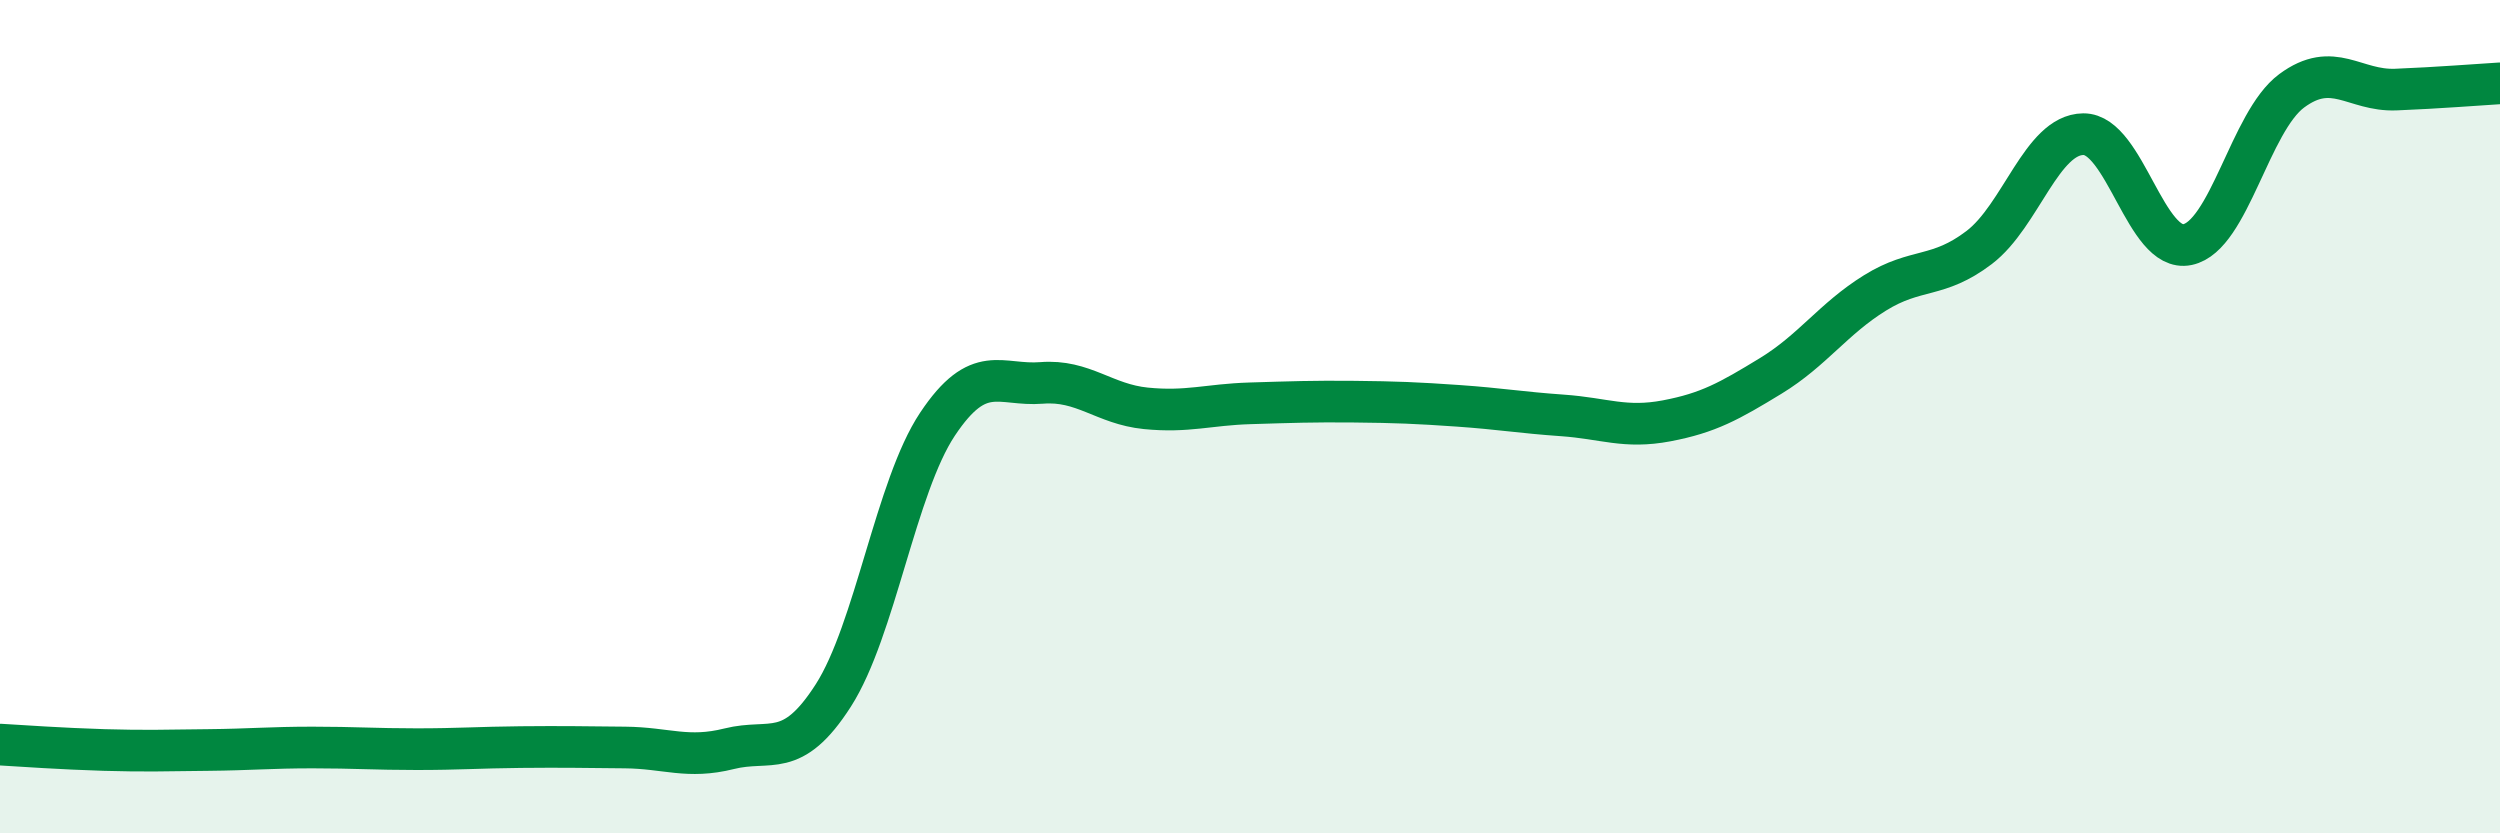
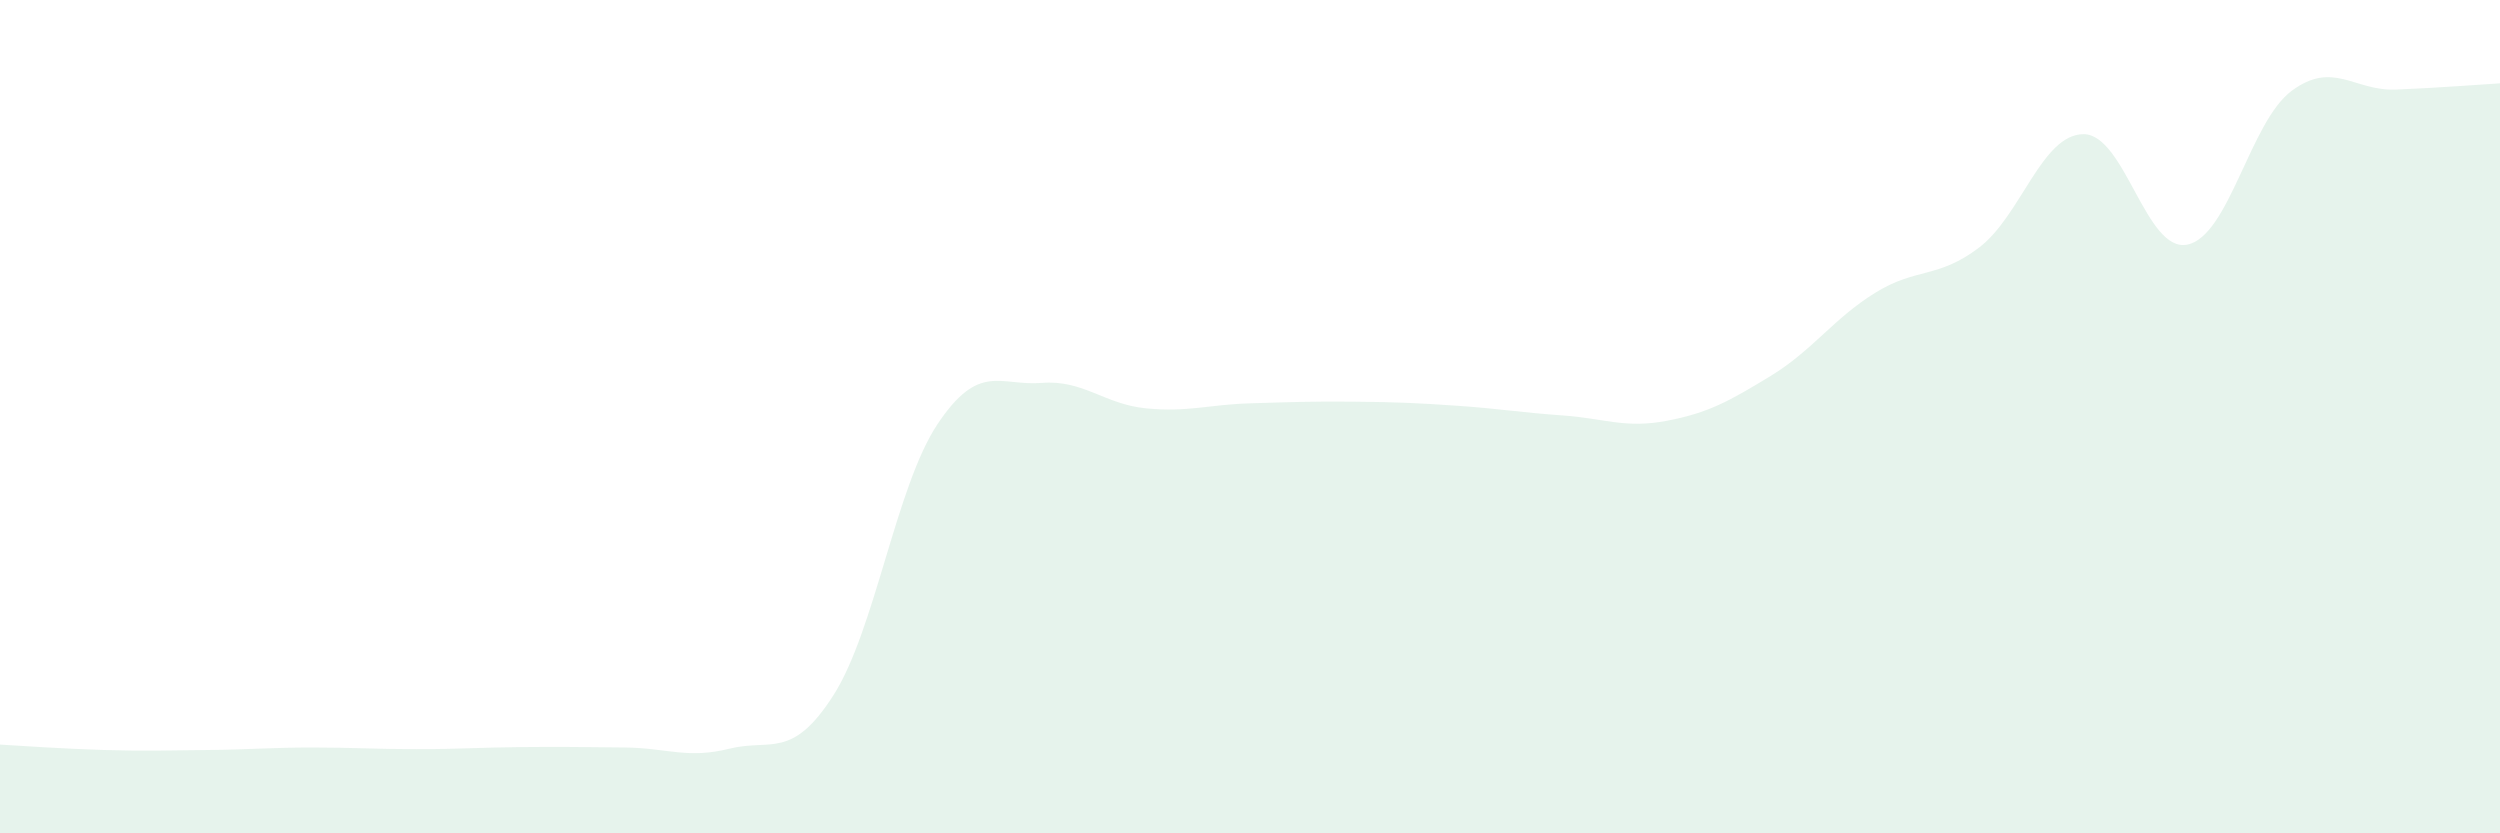
<svg xmlns="http://www.w3.org/2000/svg" width="60" height="20" viewBox="0 0 60 20">
  <path d="M 0,17.87 C 0.5,17.9 1.5,17.97 2.5,18 C 3.5,18.03 4,18.01 5,18 C 6,17.99 6.5,17.94 7.5,17.94 C 8.5,17.94 9,17.98 10,17.98 C 11,17.98 11.5,17.94 12.5,17.93 C 13.5,17.92 14,17.93 15,17.94 C 16,17.95 16.5,18.22 17.5,17.97 C 18.5,17.72 19,18.25 20,16.69 C 21,15.13 21.5,11.68 22.5,10.18 C 23.5,8.68 24,9.27 25,9.19 C 26,9.11 26.5,9.7 27.5,9.8 C 28.5,9.9 29,9.71 30,9.68 C 31,9.65 31.5,9.63 32.5,9.64 C 33.5,9.65 34,9.67 35,9.74 C 36,9.81 36.5,9.9 37.5,9.97 C 38.5,10.04 39,10.29 40,10.1 C 41,9.91 41.5,9.63 42.5,9.02 C 43.5,8.41 44,7.65 45,7.03 C 46,6.41 46.5,6.7 47.5,5.94 C 48.5,5.18 49,3.23 50,3.22 C 51,3.21 51.5,6.08 52.5,5.87 C 53.5,5.66 54,2.92 55,2.18 C 56,1.44 56.5,2.19 57.5,2.15 C 58.5,2.11 59.5,2.03 60,2L60 20L0 20Z" fill="#008740" opacity="0.1" stroke-linecap="round" stroke-linejoin="round" />
-   <path d="M 0,17.87 C 0.5,17.9 1.5,17.97 2.5,18 C 3.5,18.03 4,18.01 5,18 C 6,17.99 6.5,17.94 7.5,17.94 C 8.5,17.94 9,17.98 10,17.98 C 11,17.98 11.5,17.94 12.5,17.93 C 13.5,17.92 14,17.93 15,17.94 C 16,17.95 16.5,18.22 17.5,17.97 C 18.5,17.72 19,18.25 20,16.69 C 21,15.13 21.5,11.68 22.5,10.18 C 23.5,8.68 24,9.27 25,9.19 C 26,9.11 26.5,9.7 27.5,9.8 C 28.5,9.9 29,9.71 30,9.68 C 31,9.65 31.5,9.63 32.5,9.64 C 33.5,9.65 34,9.67 35,9.74 C 36,9.81 36.5,9.9 37.5,9.97 C 38.5,10.04 39,10.29 40,10.1 C 41,9.91 41.5,9.63 42.5,9.02 C 43.5,8.41 44,7.65 45,7.03 C 46,6.41 46.5,6.7 47.5,5.94 C 48.5,5.18 49,3.23 50,3.22 C 51,3.21 51.5,6.08 52.5,5.87 C 53.5,5.66 54,2.92 55,2.18 C 56,1.44 56.5,2.19 57.5,2.15 C 58.5,2.11 59.5,2.03 60,2" stroke="#008740" stroke-width="1" fill="none" stroke-linecap="round" stroke-linejoin="round" />
</svg>